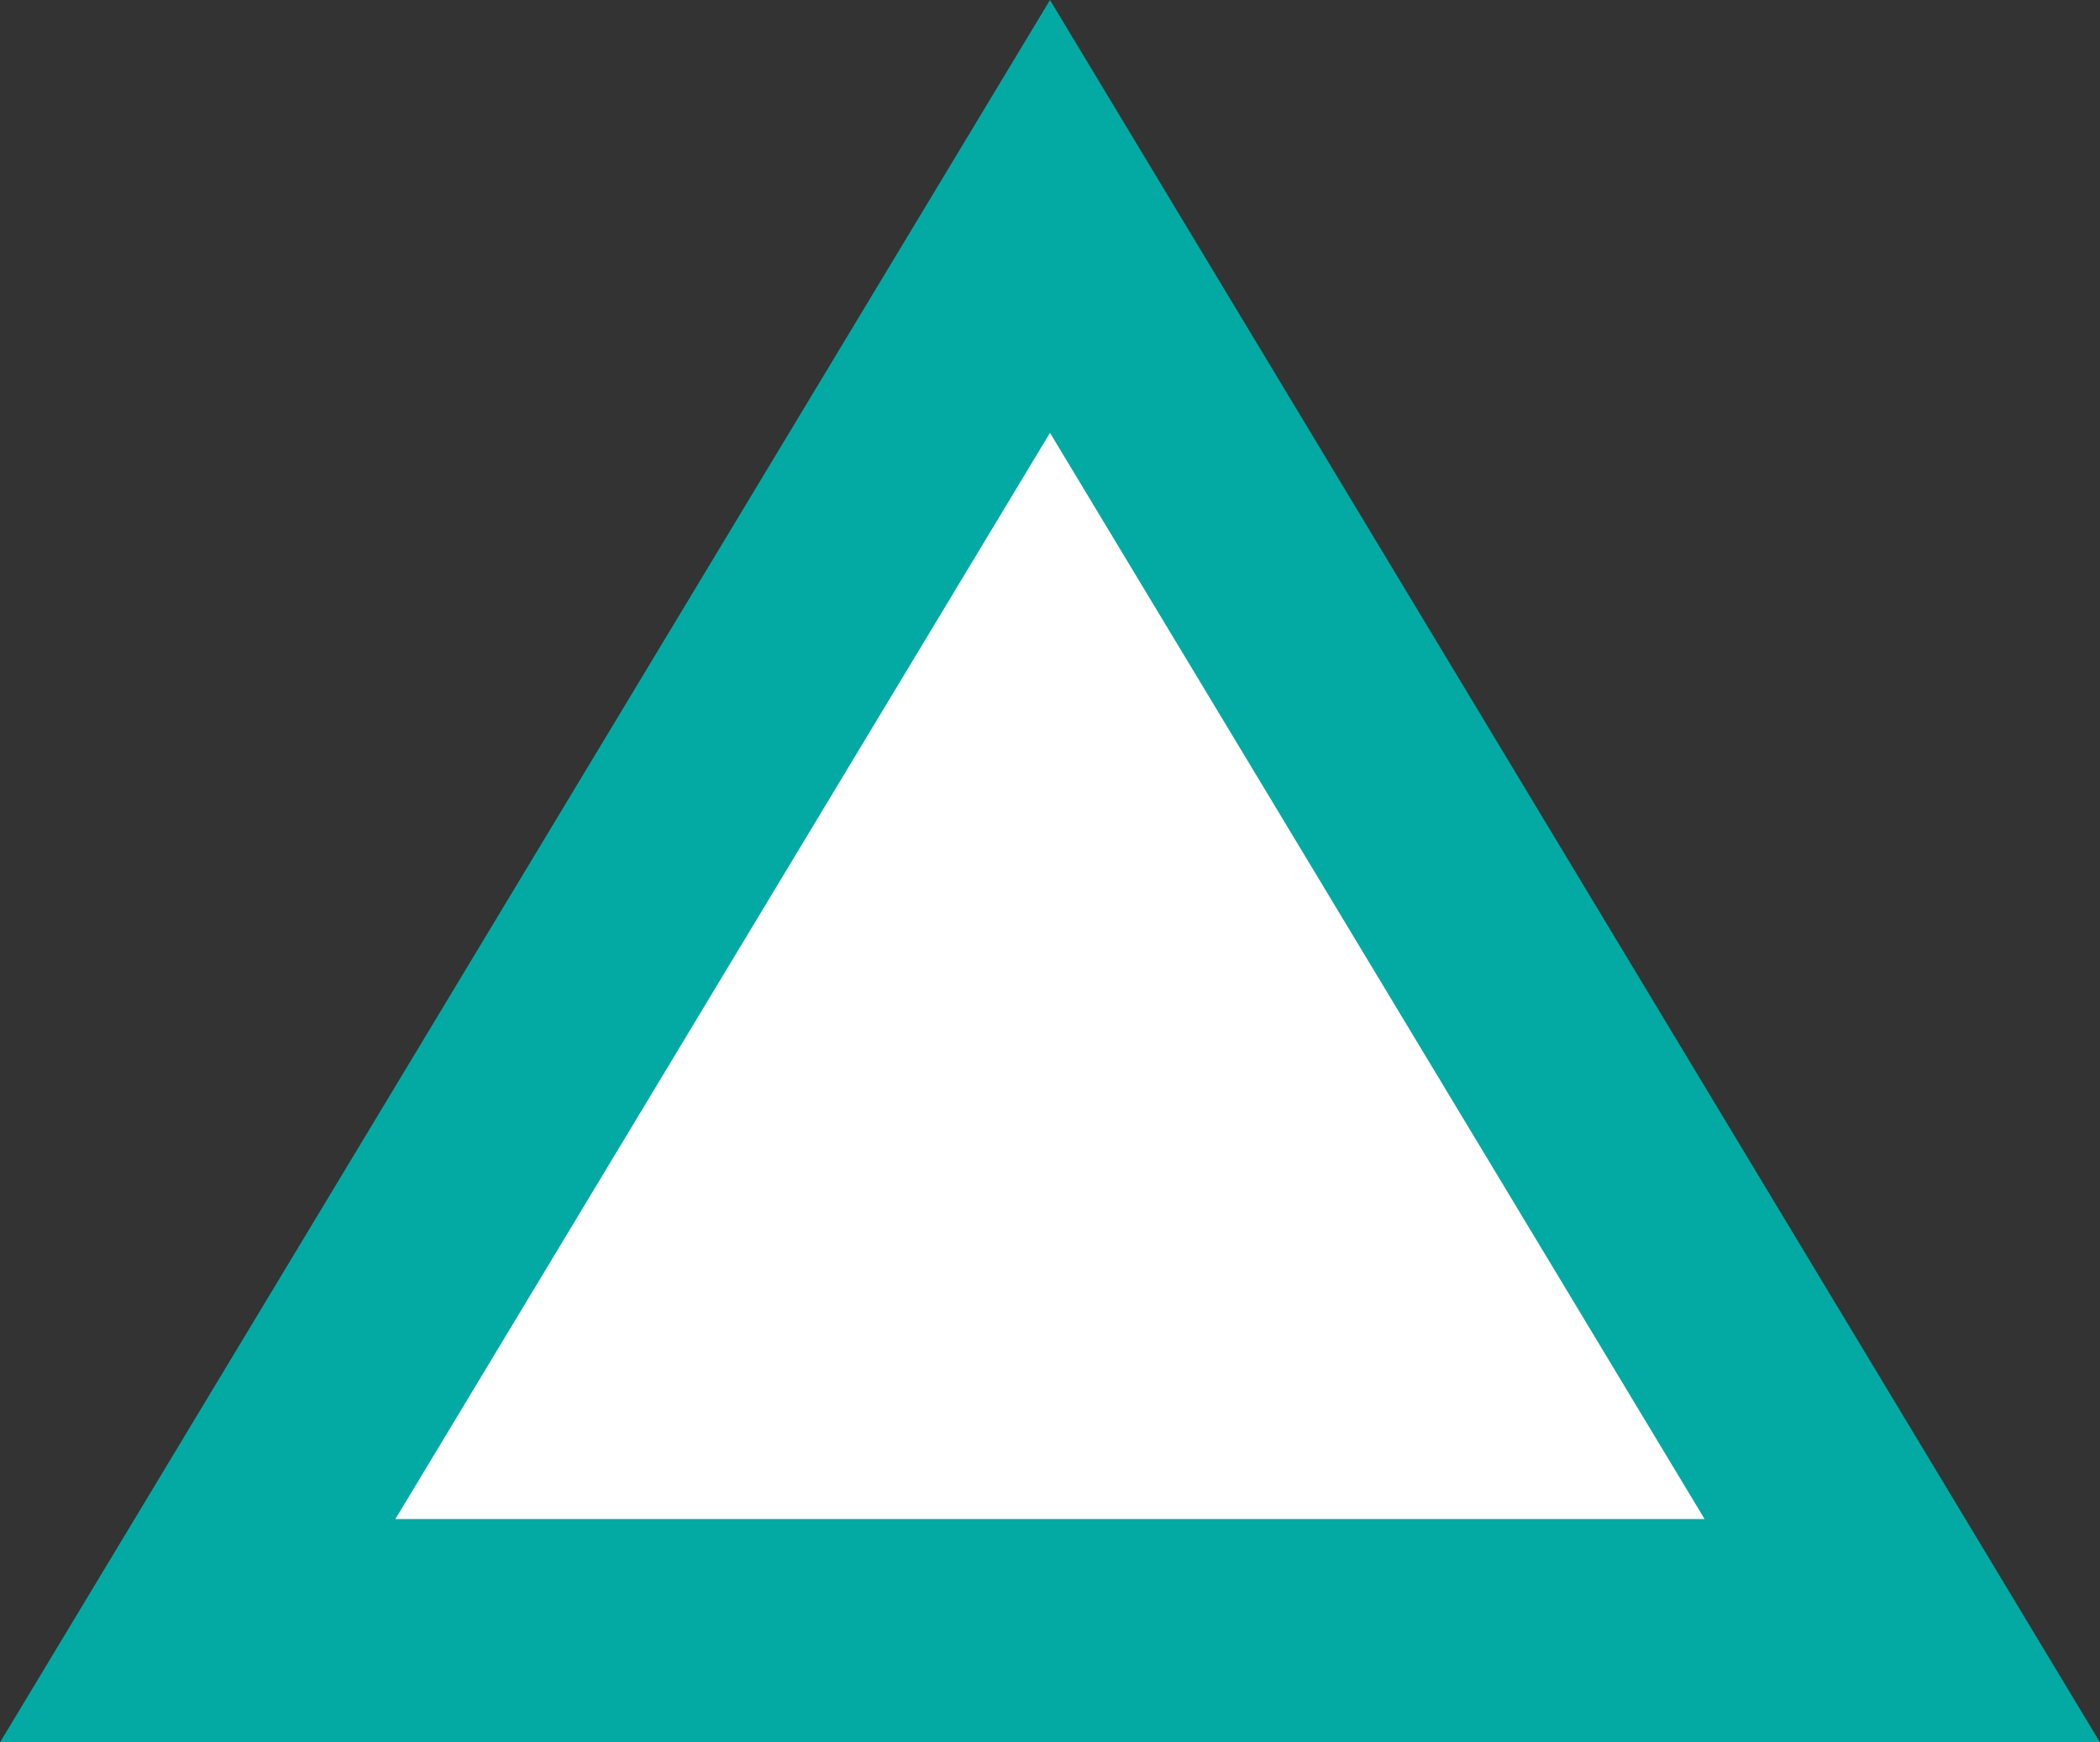
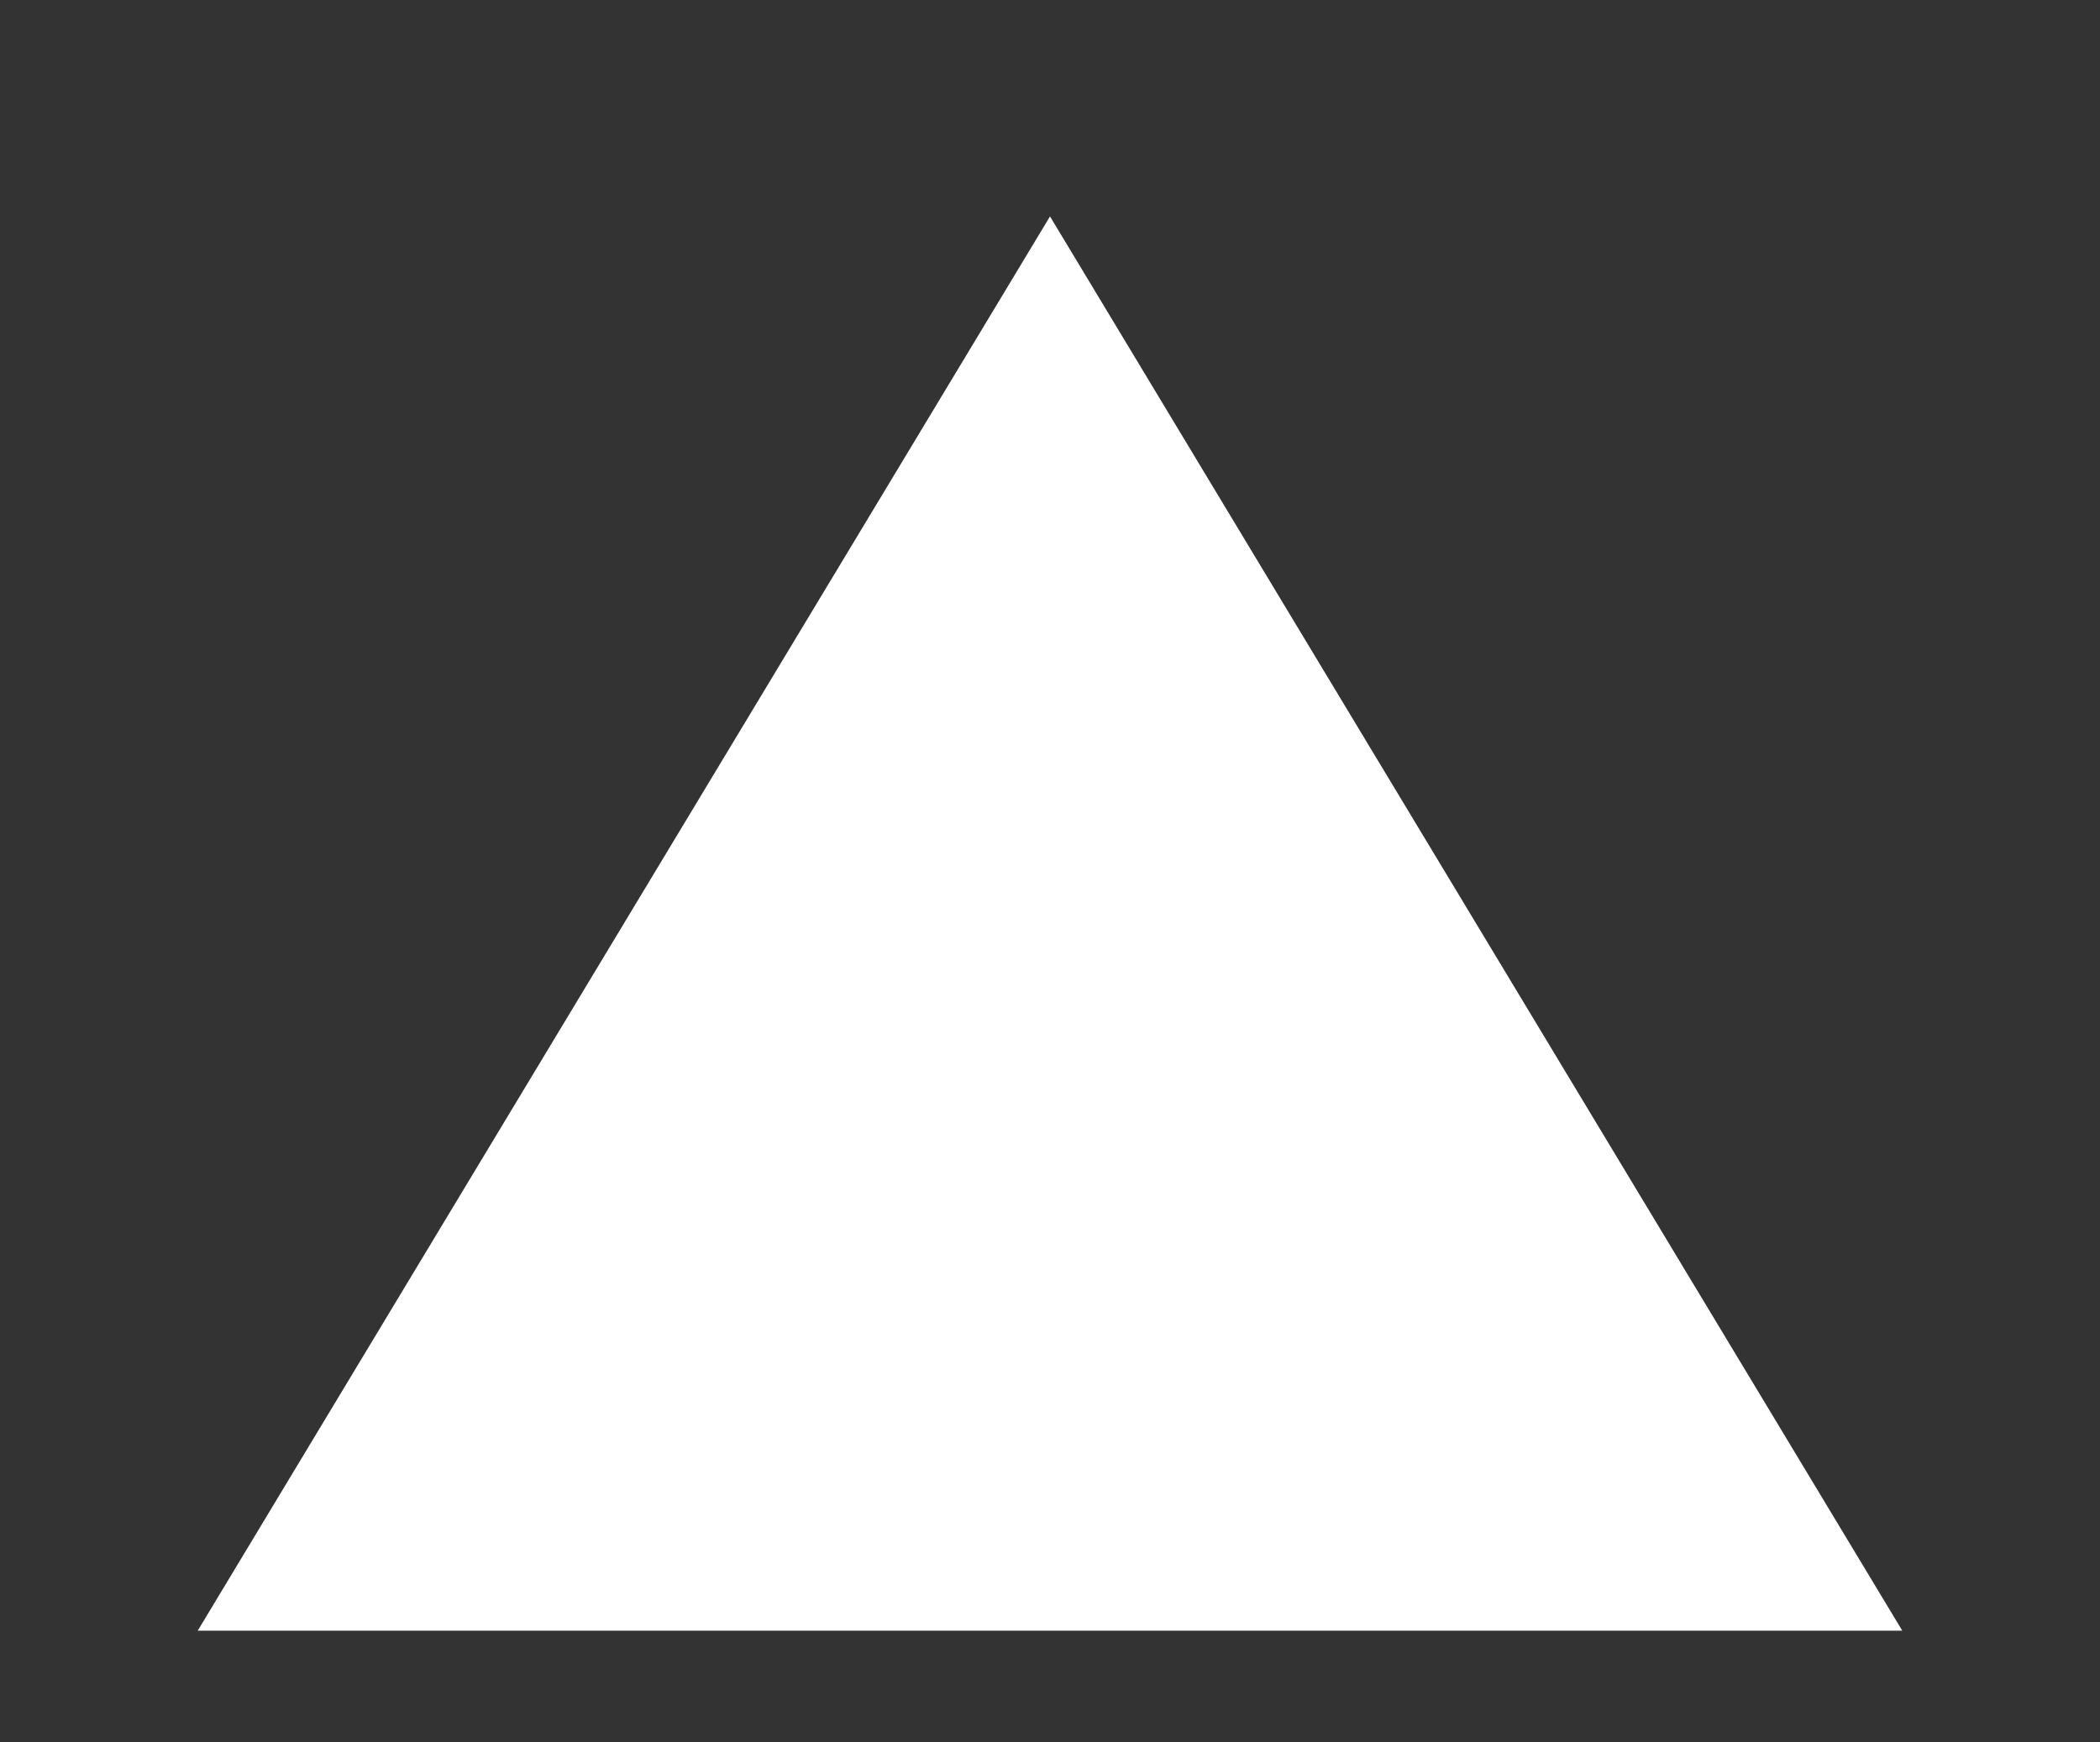
<svg xmlns="http://www.w3.org/2000/svg" width="47" height="39" viewBox="0 0 47 39">
  <rect x="0" y="0" width="47" height="39" fill="#333333" stroke="none" />
  <g id="パス_18232" data-name="パス 18232" fill="#fff">
    <path d="M 42.575 36.5 L 4.425 36.5 L 23.5 4.844 L 42.575 36.5 Z" stroke="none" />
-     <path d="M 23.5 9.688 L 8.85 34 L 38.15 34 L 23.5 9.688 M 23.5 0 L 47 39 L -3.814697265625e-06 39 L 23.5 0 Z" stroke="none" fill="#03aaa4" />
  </g>
</svg>